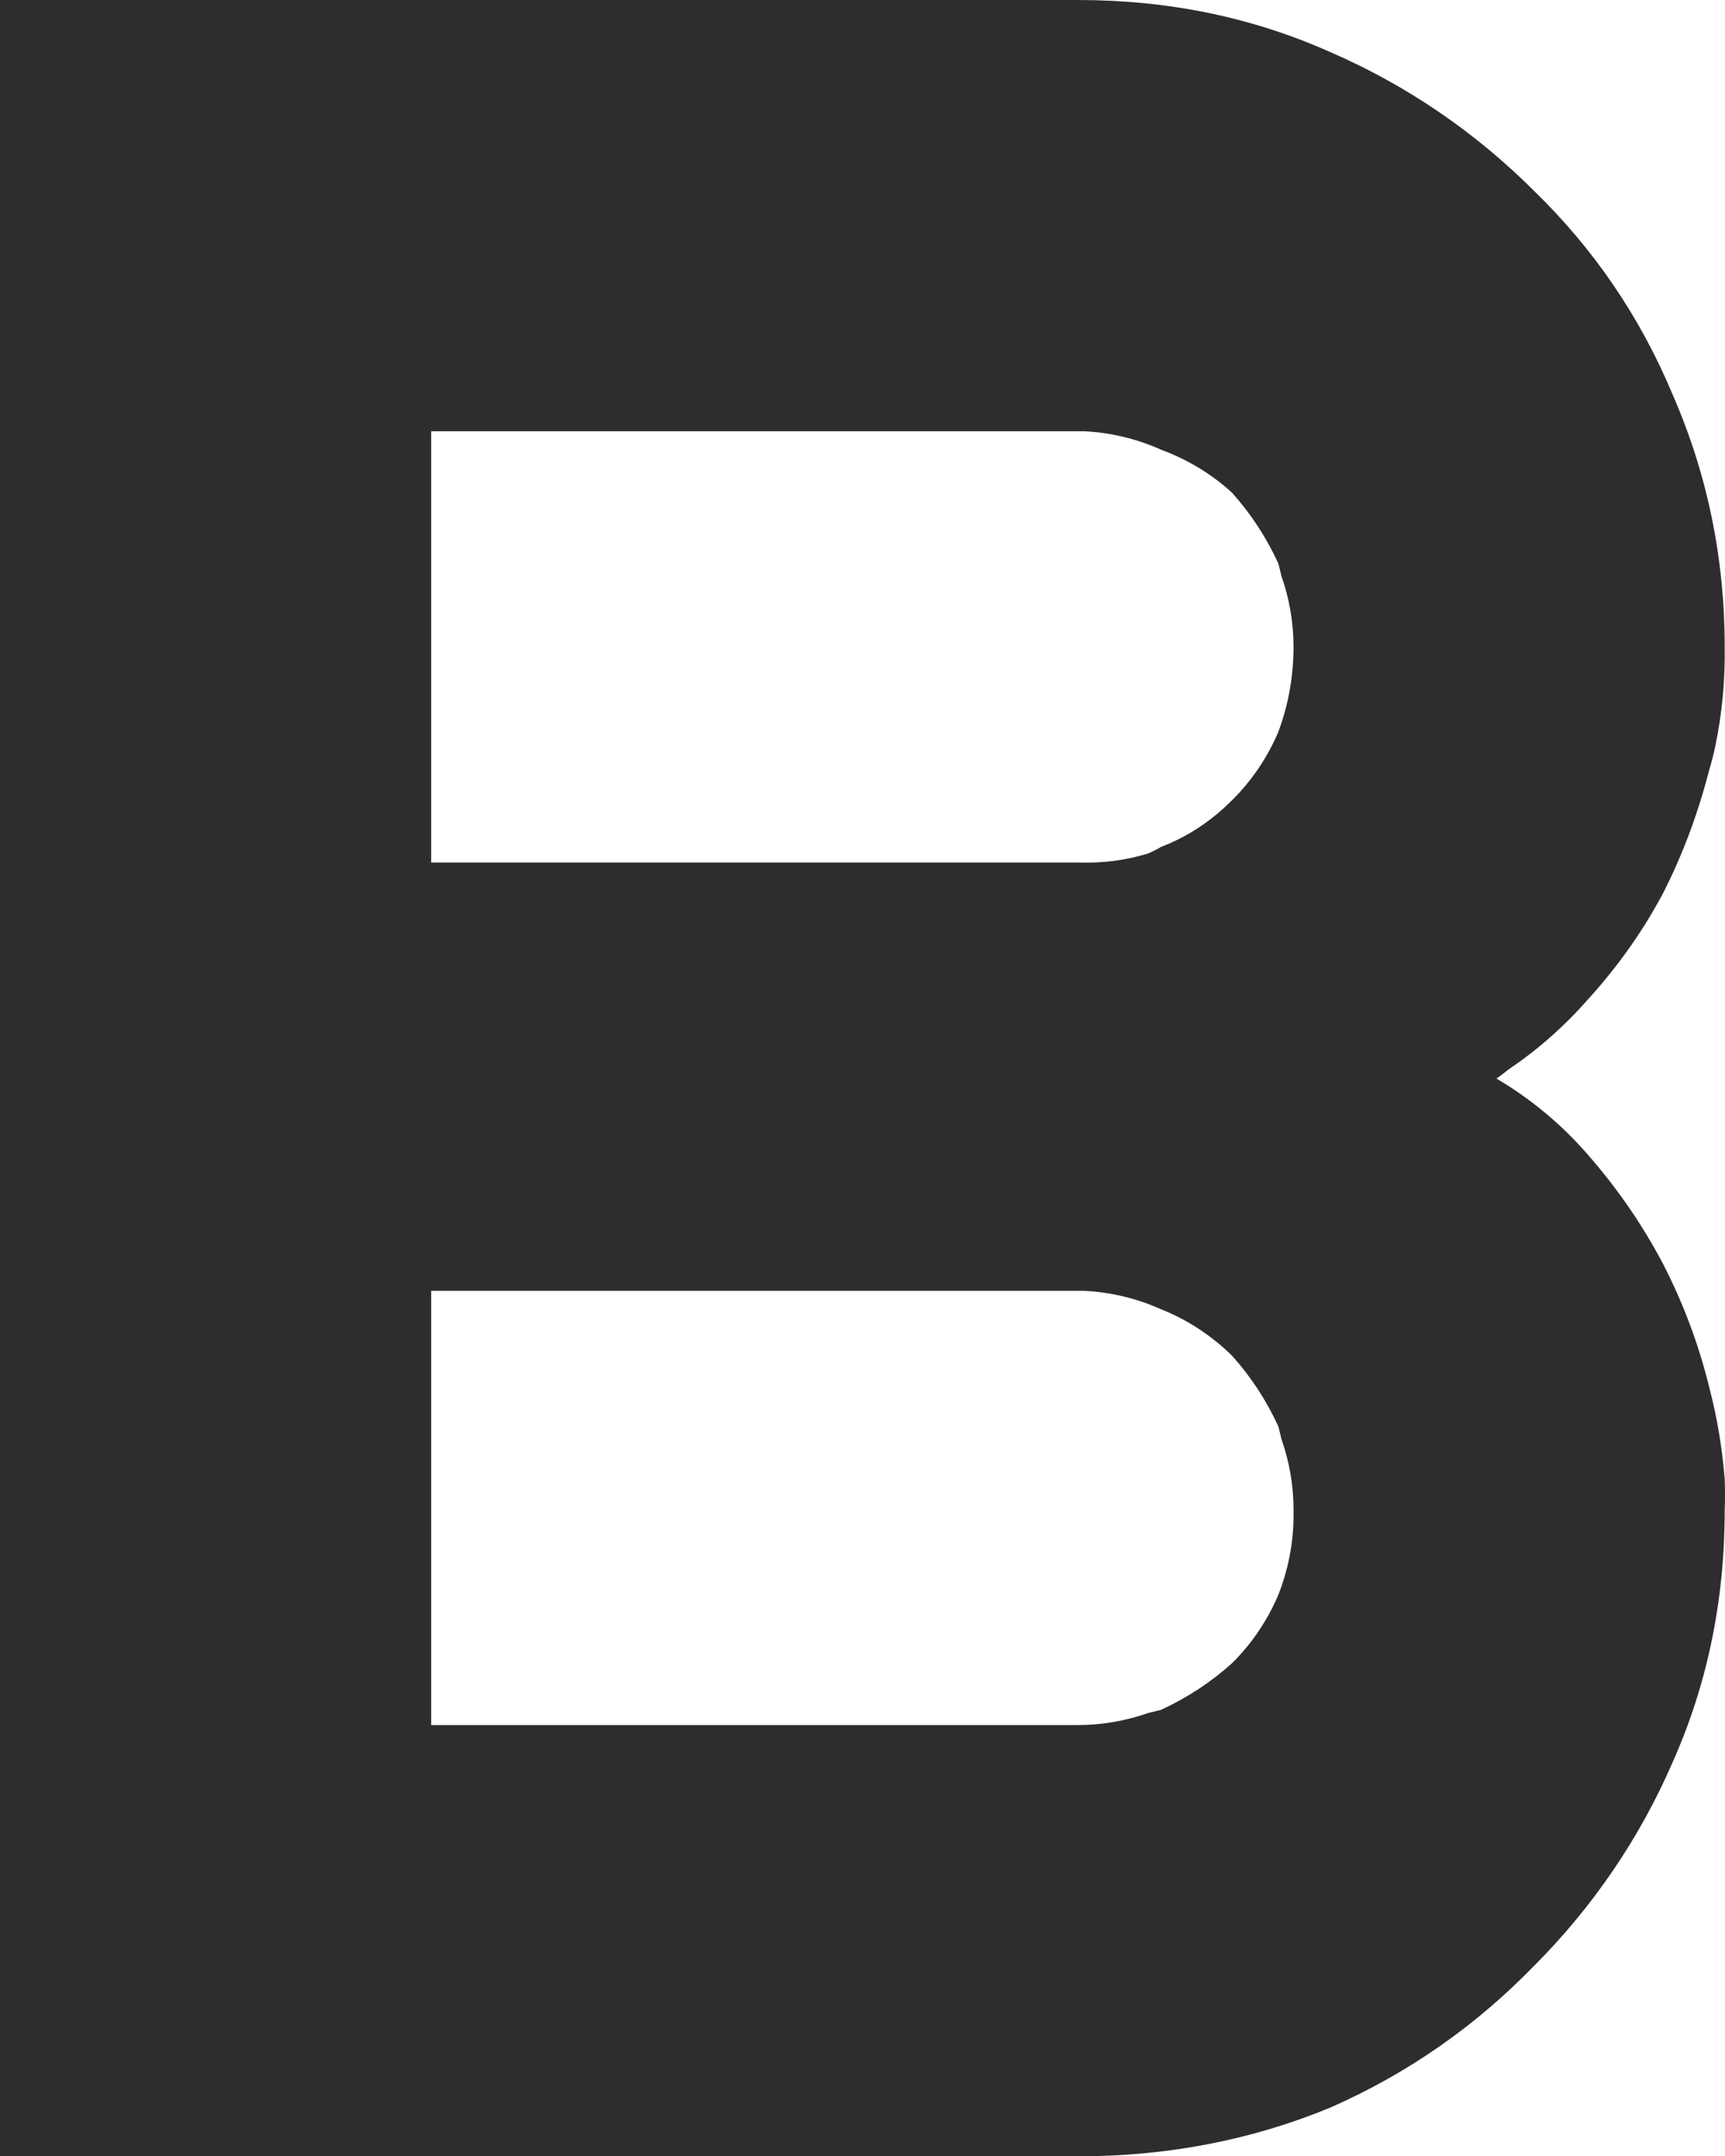
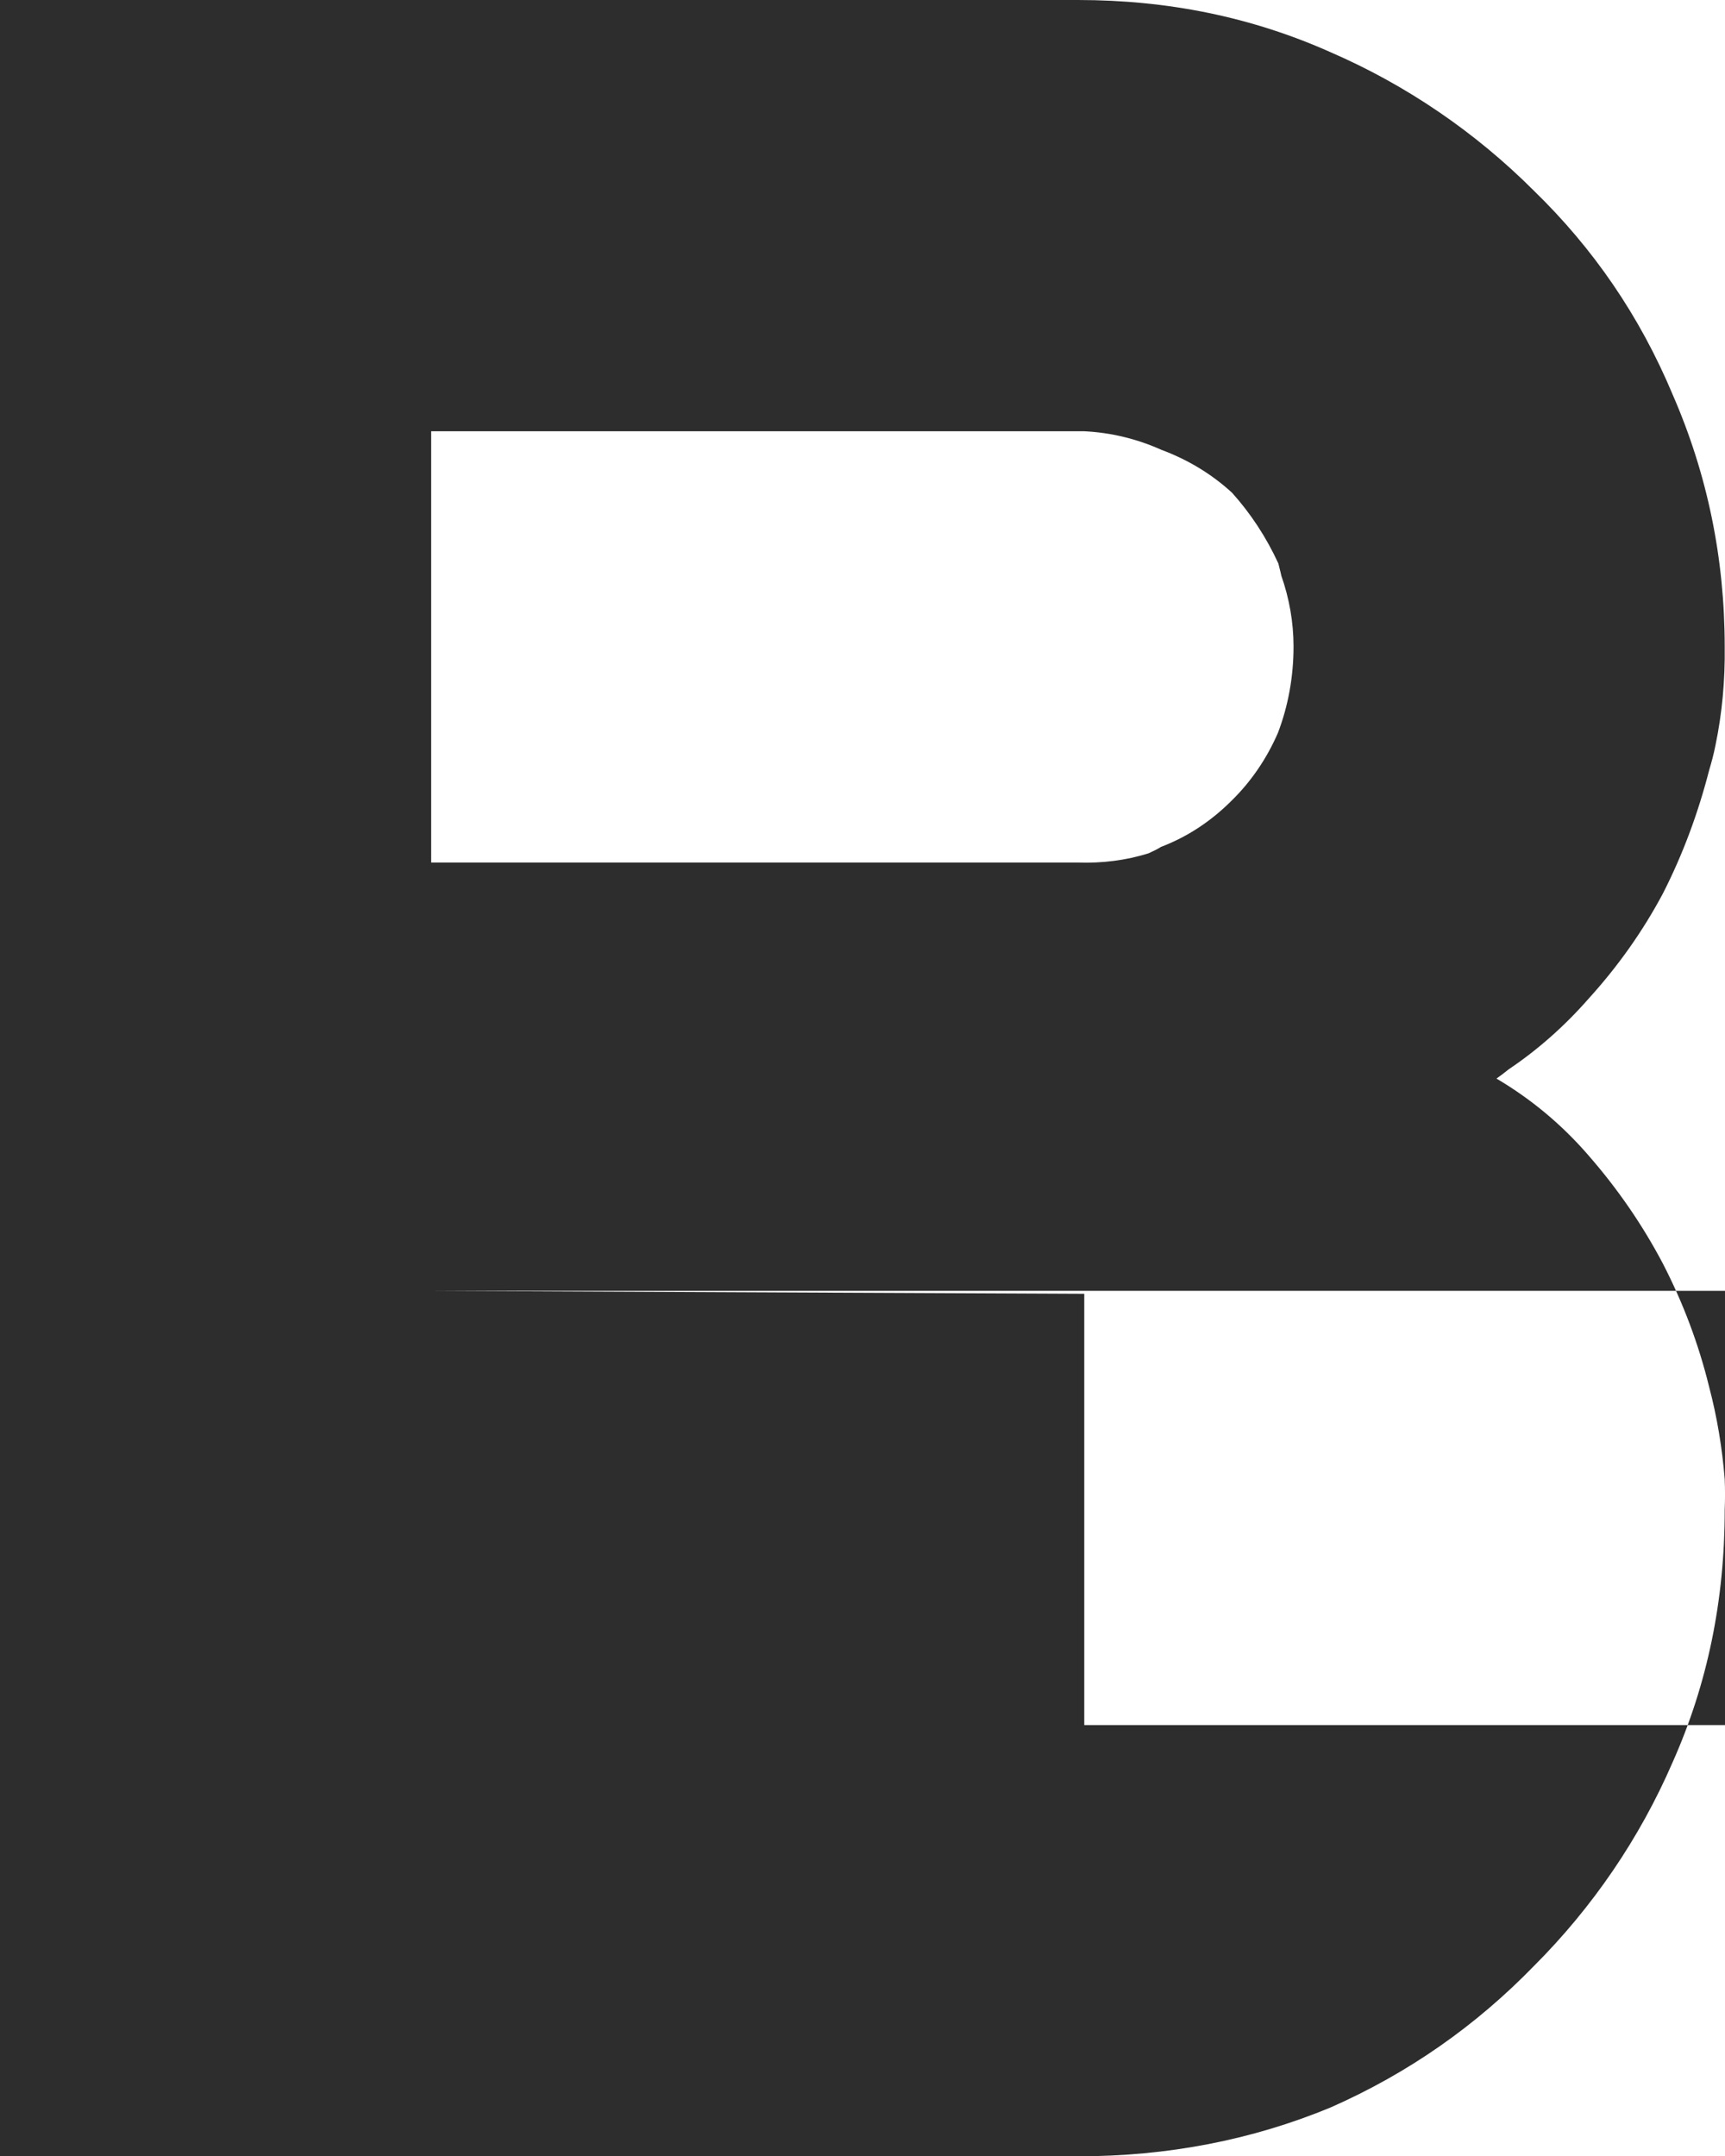
<svg xmlns="http://www.w3.org/2000/svg" xml:space="preserve" viewBox="51.2 0 409.67 512">
-   <path d="M307.2 512h-256V0h256c21.5 0 41.4 4.1 60 12.4 18 7.8 34.4 19 48.3 32.9C429.6 59 440.6 75 448.4 93.6c8.3 19 12.4 39 12.4 60 .1 7.9-.6 15.7-2.2 23.4-.4 2-.9 3.9-1.5 5.9-2.6 10.1-6.2 19.9-11 29.3-4.8 9-10.7 17.3-17.6 24.9-5.6 6.4-12 12.1-19 16.8-1 .8-1.9 1.5-2.9 2.2q12.45 7.35 21.9 18.3c6.8 7.8 12.7 16.3 17.6 25.6 4.8 9.3 8.5 19.1 11 29.3 1.9 7.2 3.1 14.5 3.7 21.9.1 2.4.1 4.9 0 7.3 0 21.5-4.1 41.4-12.4 60-7.8 18-19 34.4-32.9 48.3-13.7 14.1-29.7 25.4-48.3 33.6-18.6 7.7-38.6 11.6-60 11.6M153.6 102.4v102.4h153.6c5.7.2 11.4-.5 16.8-2.2 1-.5 2-.9 2.9-1.5 6.3-2.4 11.9-6.1 16.8-11 4.7-4.6 8.4-10.1 11-16.1 2.4-6.3 3.7-13.2 3.7-20.5 0-5.7-1-11.4-2.9-16.8-.2-1-.5-2-.7-2.9-2.9-6.3-6.6-11.9-11-16.8-4.9-4.5-10.6-7.9-16.8-10.2-5.8-2.6-12-4.1-18.3-4.4H153.6m0 204.8v102.4h153.6c5.7 0 11.4-1 16.8-2.9 1-.2 2-.5 2.9-.7 6.3-2.9 11.9-6.6 16.8-11 4.7-4.6 8.4-10.1 11-16.1 2.4-6 3.7-12.5 3.7-19v-1.5c0-5.7-1-11.4-2.9-16.8-.2-1-.5-2-.7-2.9-2.9-6.3-6.6-11.9-11-16.8-4.8-4.7-10.5-8.5-16.8-11-5.8-2.6-12-4.1-18.3-4.4H153.6z" style="fill:#2d2d2d" />
+   <path d="M307.2 512h-256V0h256c21.5 0 41.4 4.1 60 12.4 18 7.8 34.4 19 48.3 32.9C429.6 59 440.6 75 448.4 93.6c8.3 19 12.4 39 12.4 60 .1 7.9-.6 15.7-2.2 23.4-.4 2-.9 3.9-1.5 5.9-2.6 10.1-6.2 19.9-11 29.3-4.8 9-10.7 17.3-17.6 24.9-5.6 6.4-12 12.1-19 16.8-1 .8-1.9 1.5-2.9 2.2q12.45 7.35 21.9 18.3c6.8 7.8 12.7 16.3 17.6 25.6 4.8 9.3 8.5 19.1 11 29.3 1.9 7.2 3.1 14.5 3.7 21.9.1 2.4.1 4.9 0 7.3 0 21.5-4.1 41.4-12.4 60-7.8 18-19 34.4-32.9 48.3-13.7 14.1-29.7 25.4-48.3 33.6-18.6 7.7-38.6 11.6-60 11.6M153.6 102.4v102.4h153.6c5.7.2 11.4-.5 16.8-2.2 1-.5 2-.9 2.9-1.5 6.3-2.4 11.9-6.1 16.8-11 4.7-4.6 8.4-10.1 11-16.1 2.4-6.3 3.7-13.2 3.7-20.5 0-5.7-1-11.4-2.9-16.8-.2-1-.5-2-.7-2.9-2.9-6.3-6.6-11.9-11-16.8-4.9-4.5-10.6-7.9-16.8-10.2-5.8-2.6-12-4.1-18.3-4.4m0 204.8v102.4h153.6c5.7 0 11.4-1 16.8-2.9 1-.2 2-.5 2.9-.7 6.3-2.9 11.9-6.6 16.8-11 4.7-4.6 8.4-10.1 11-16.1 2.4-6 3.7-12.5 3.7-19v-1.5c0-5.7-1-11.4-2.9-16.8-.2-1-.5-2-.7-2.9-2.9-6.3-6.6-11.9-11-16.8-4.8-4.7-10.5-8.5-16.8-11-5.8-2.6-12-4.1-18.3-4.4H153.6z" style="fill:#2d2d2d" />
</svg>